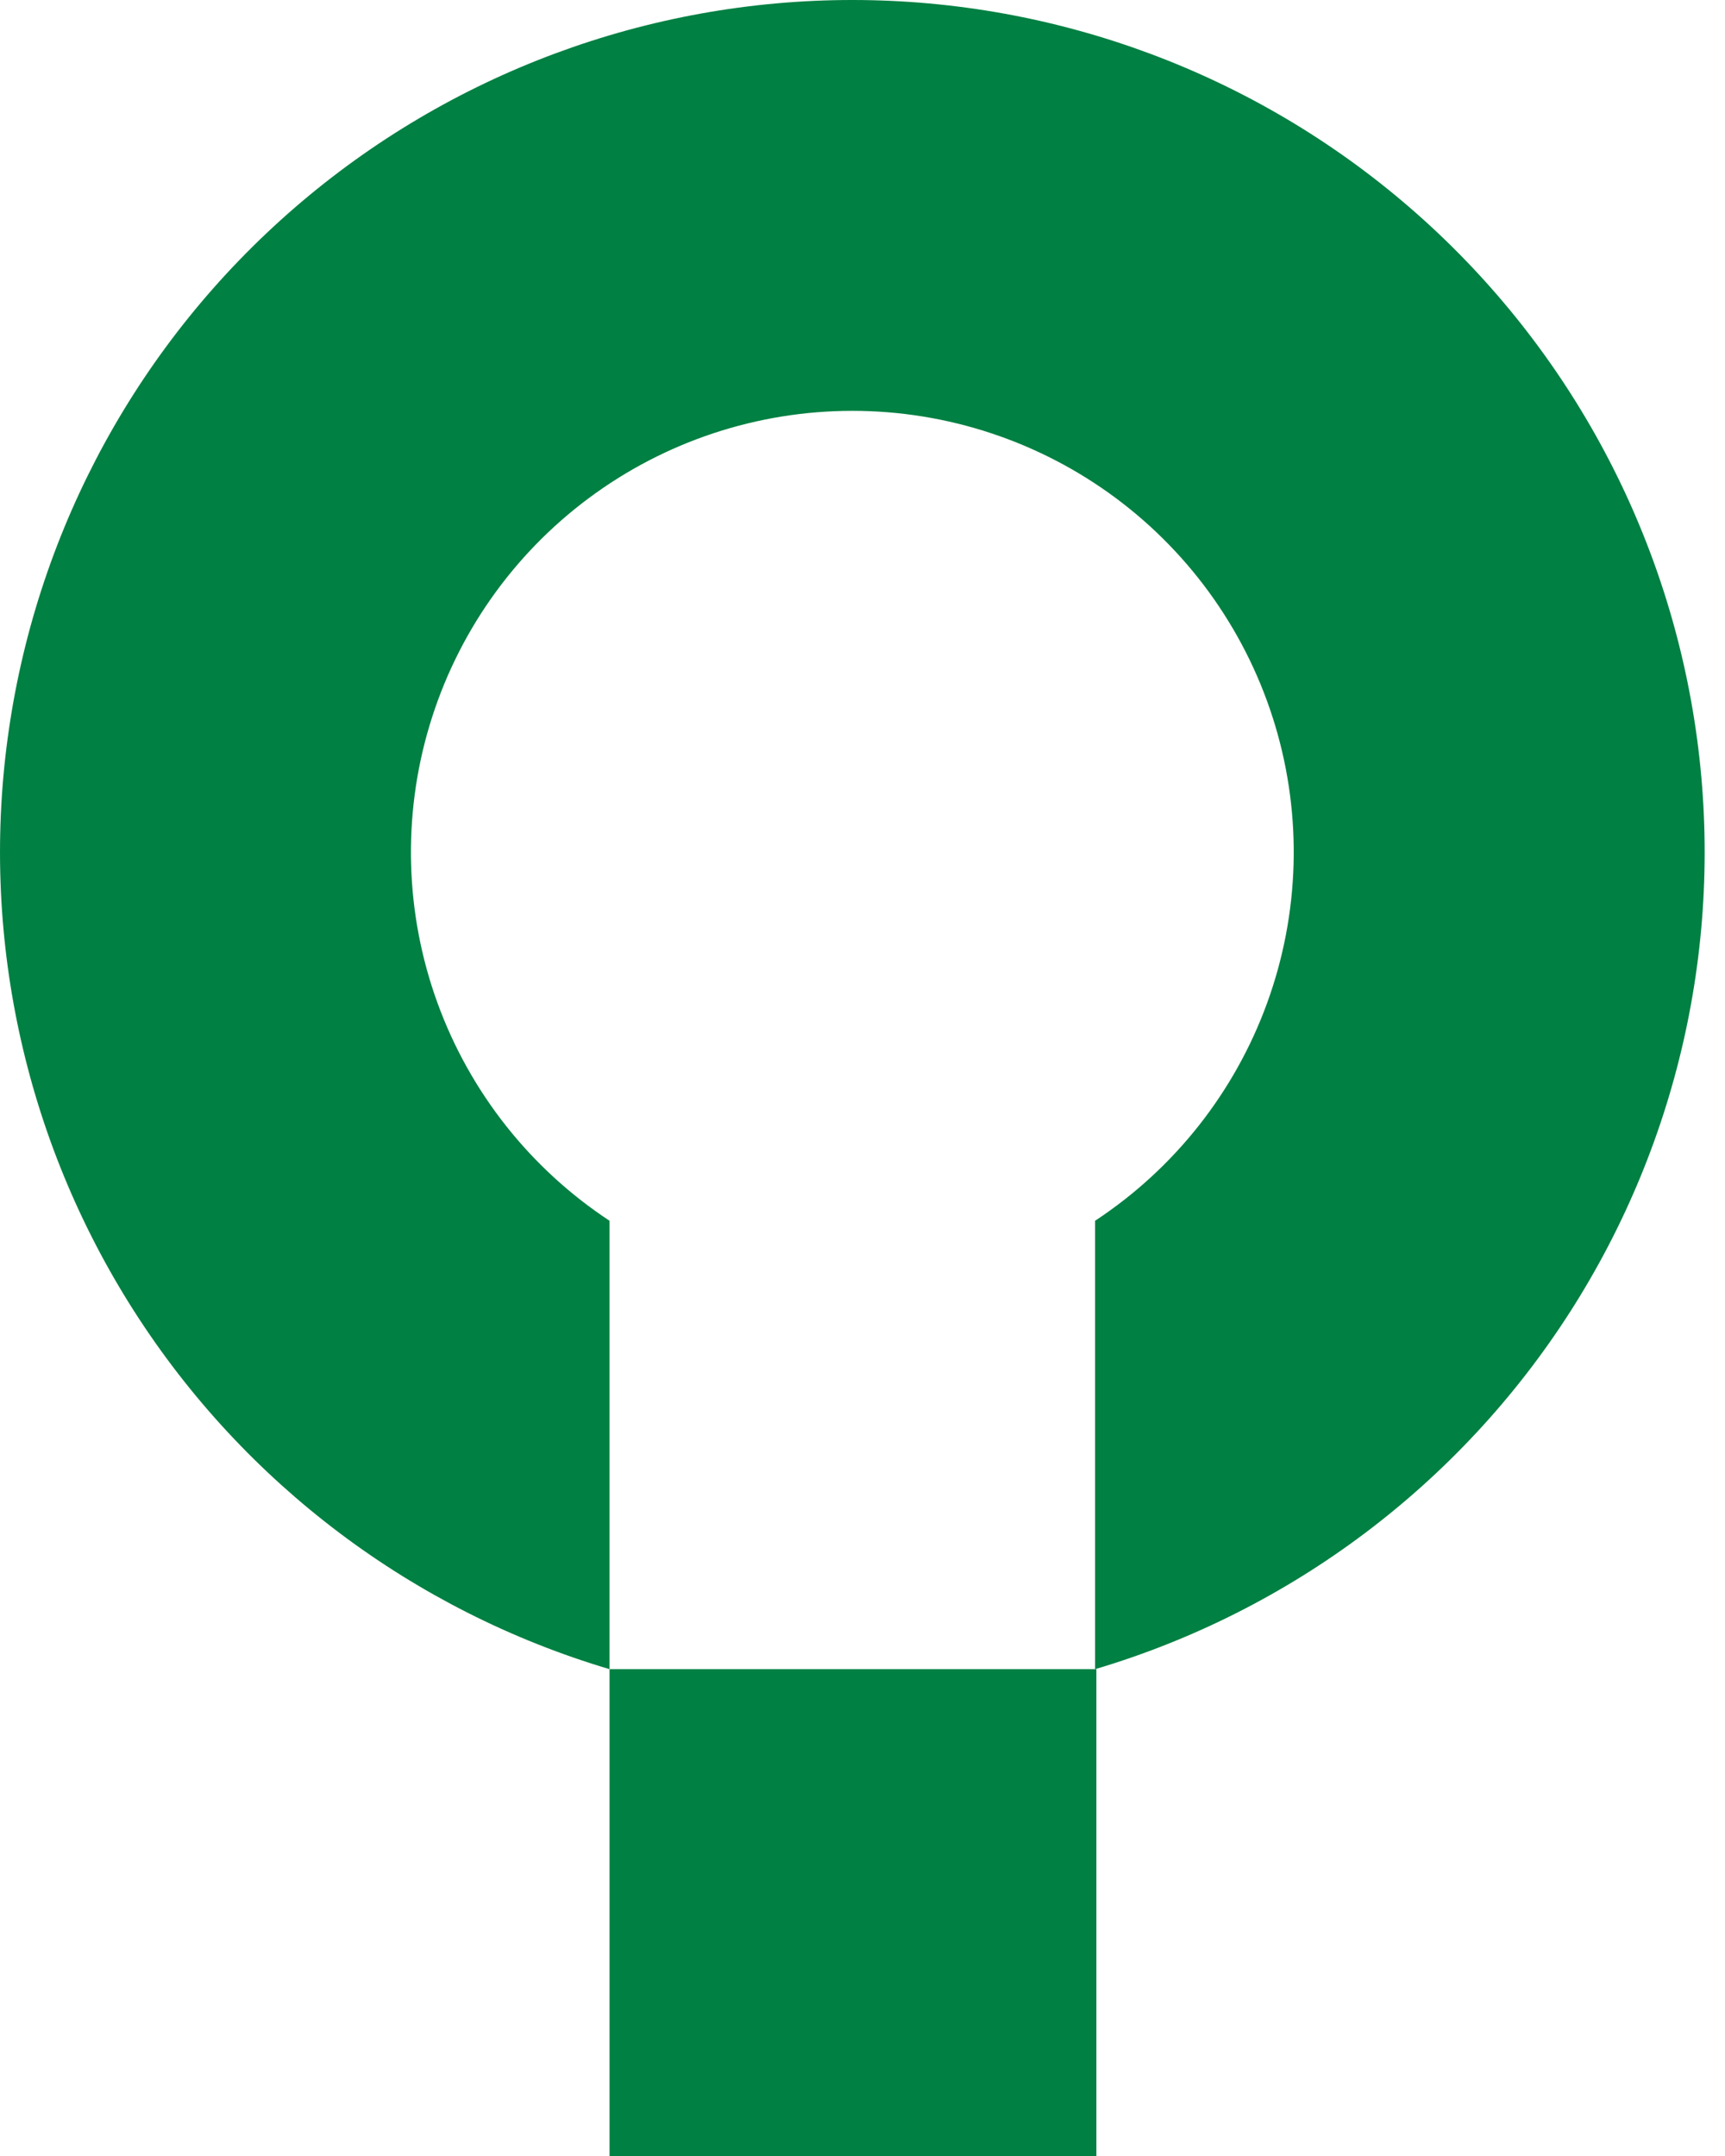
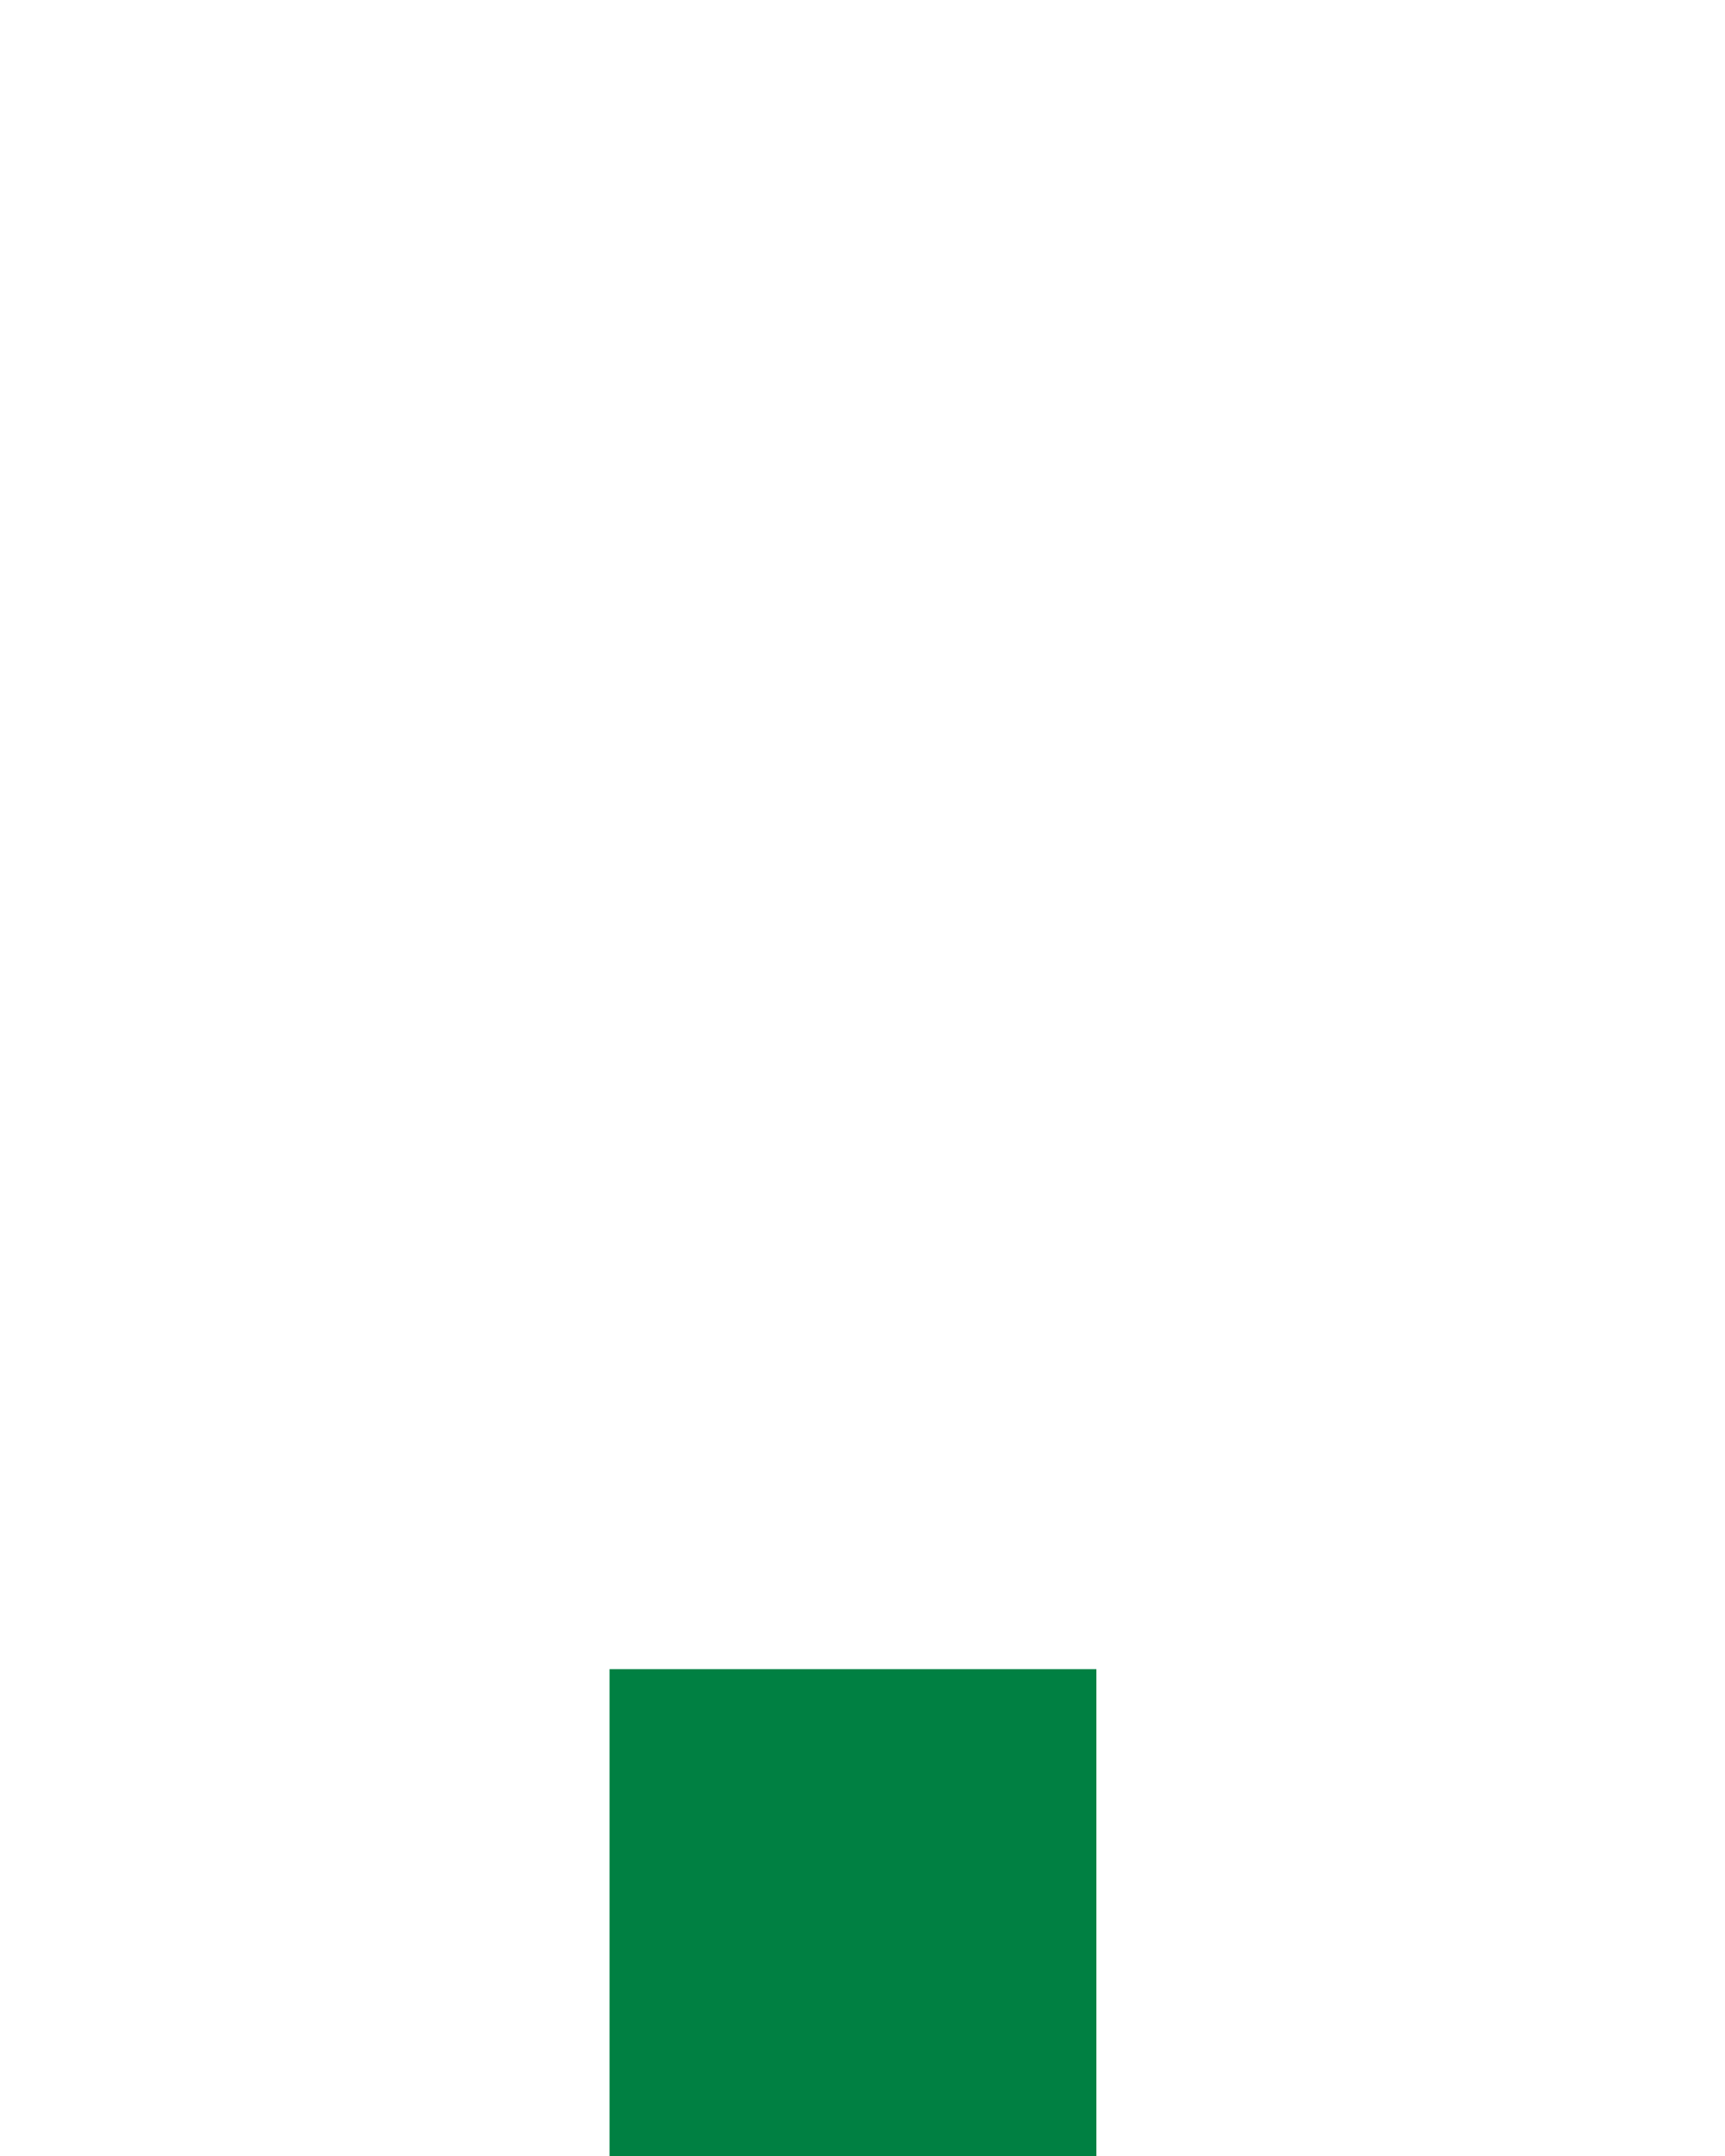
<svg xmlns="http://www.w3.org/2000/svg" width="36" height="45" viewBox="0 0 36 45" fill="none">
  <g id="Group 482427">
-     <path id="Vector" d="M17.797 2.13778e-06C13.522 -0.002 9.389 1.535 6.155 4.331C2.921 7.127 0.802 10.993 0.186 15.224C-0.43 19.454 0.497 23.765 2.799 27.367C5.101 30.969 8.623 33.621 12.721 34.839V25.48C11.066 24.39 9.807 22.796 9.13 20.933C8.453 19.071 8.395 17.04 8.964 15.142C9.532 13.244 10.698 11.58 12.288 10.397C13.877 9.214 15.806 8.575 17.788 8.575C19.769 8.575 21.698 9.214 23.288 10.397C24.877 11.58 26.043 13.244 26.612 15.142C27.181 17.04 27.122 19.071 26.445 20.933C25.768 22.796 24.509 24.39 22.854 25.48V34.839C26.95 33.622 30.472 30.971 32.774 27.371C35.076 23.77 36.005 19.462 35.391 15.233C34.777 11.004 32.661 7.137 29.43 4.34C26.2 1.543 22.07 0.002 17.797 2.13778e-06Z" fill="#008042" />
    <path id="Vector_2" d="M22.881 34.839H12.721V45H22.881V34.839Z" fill="#008042" />
  </g>
</svg>